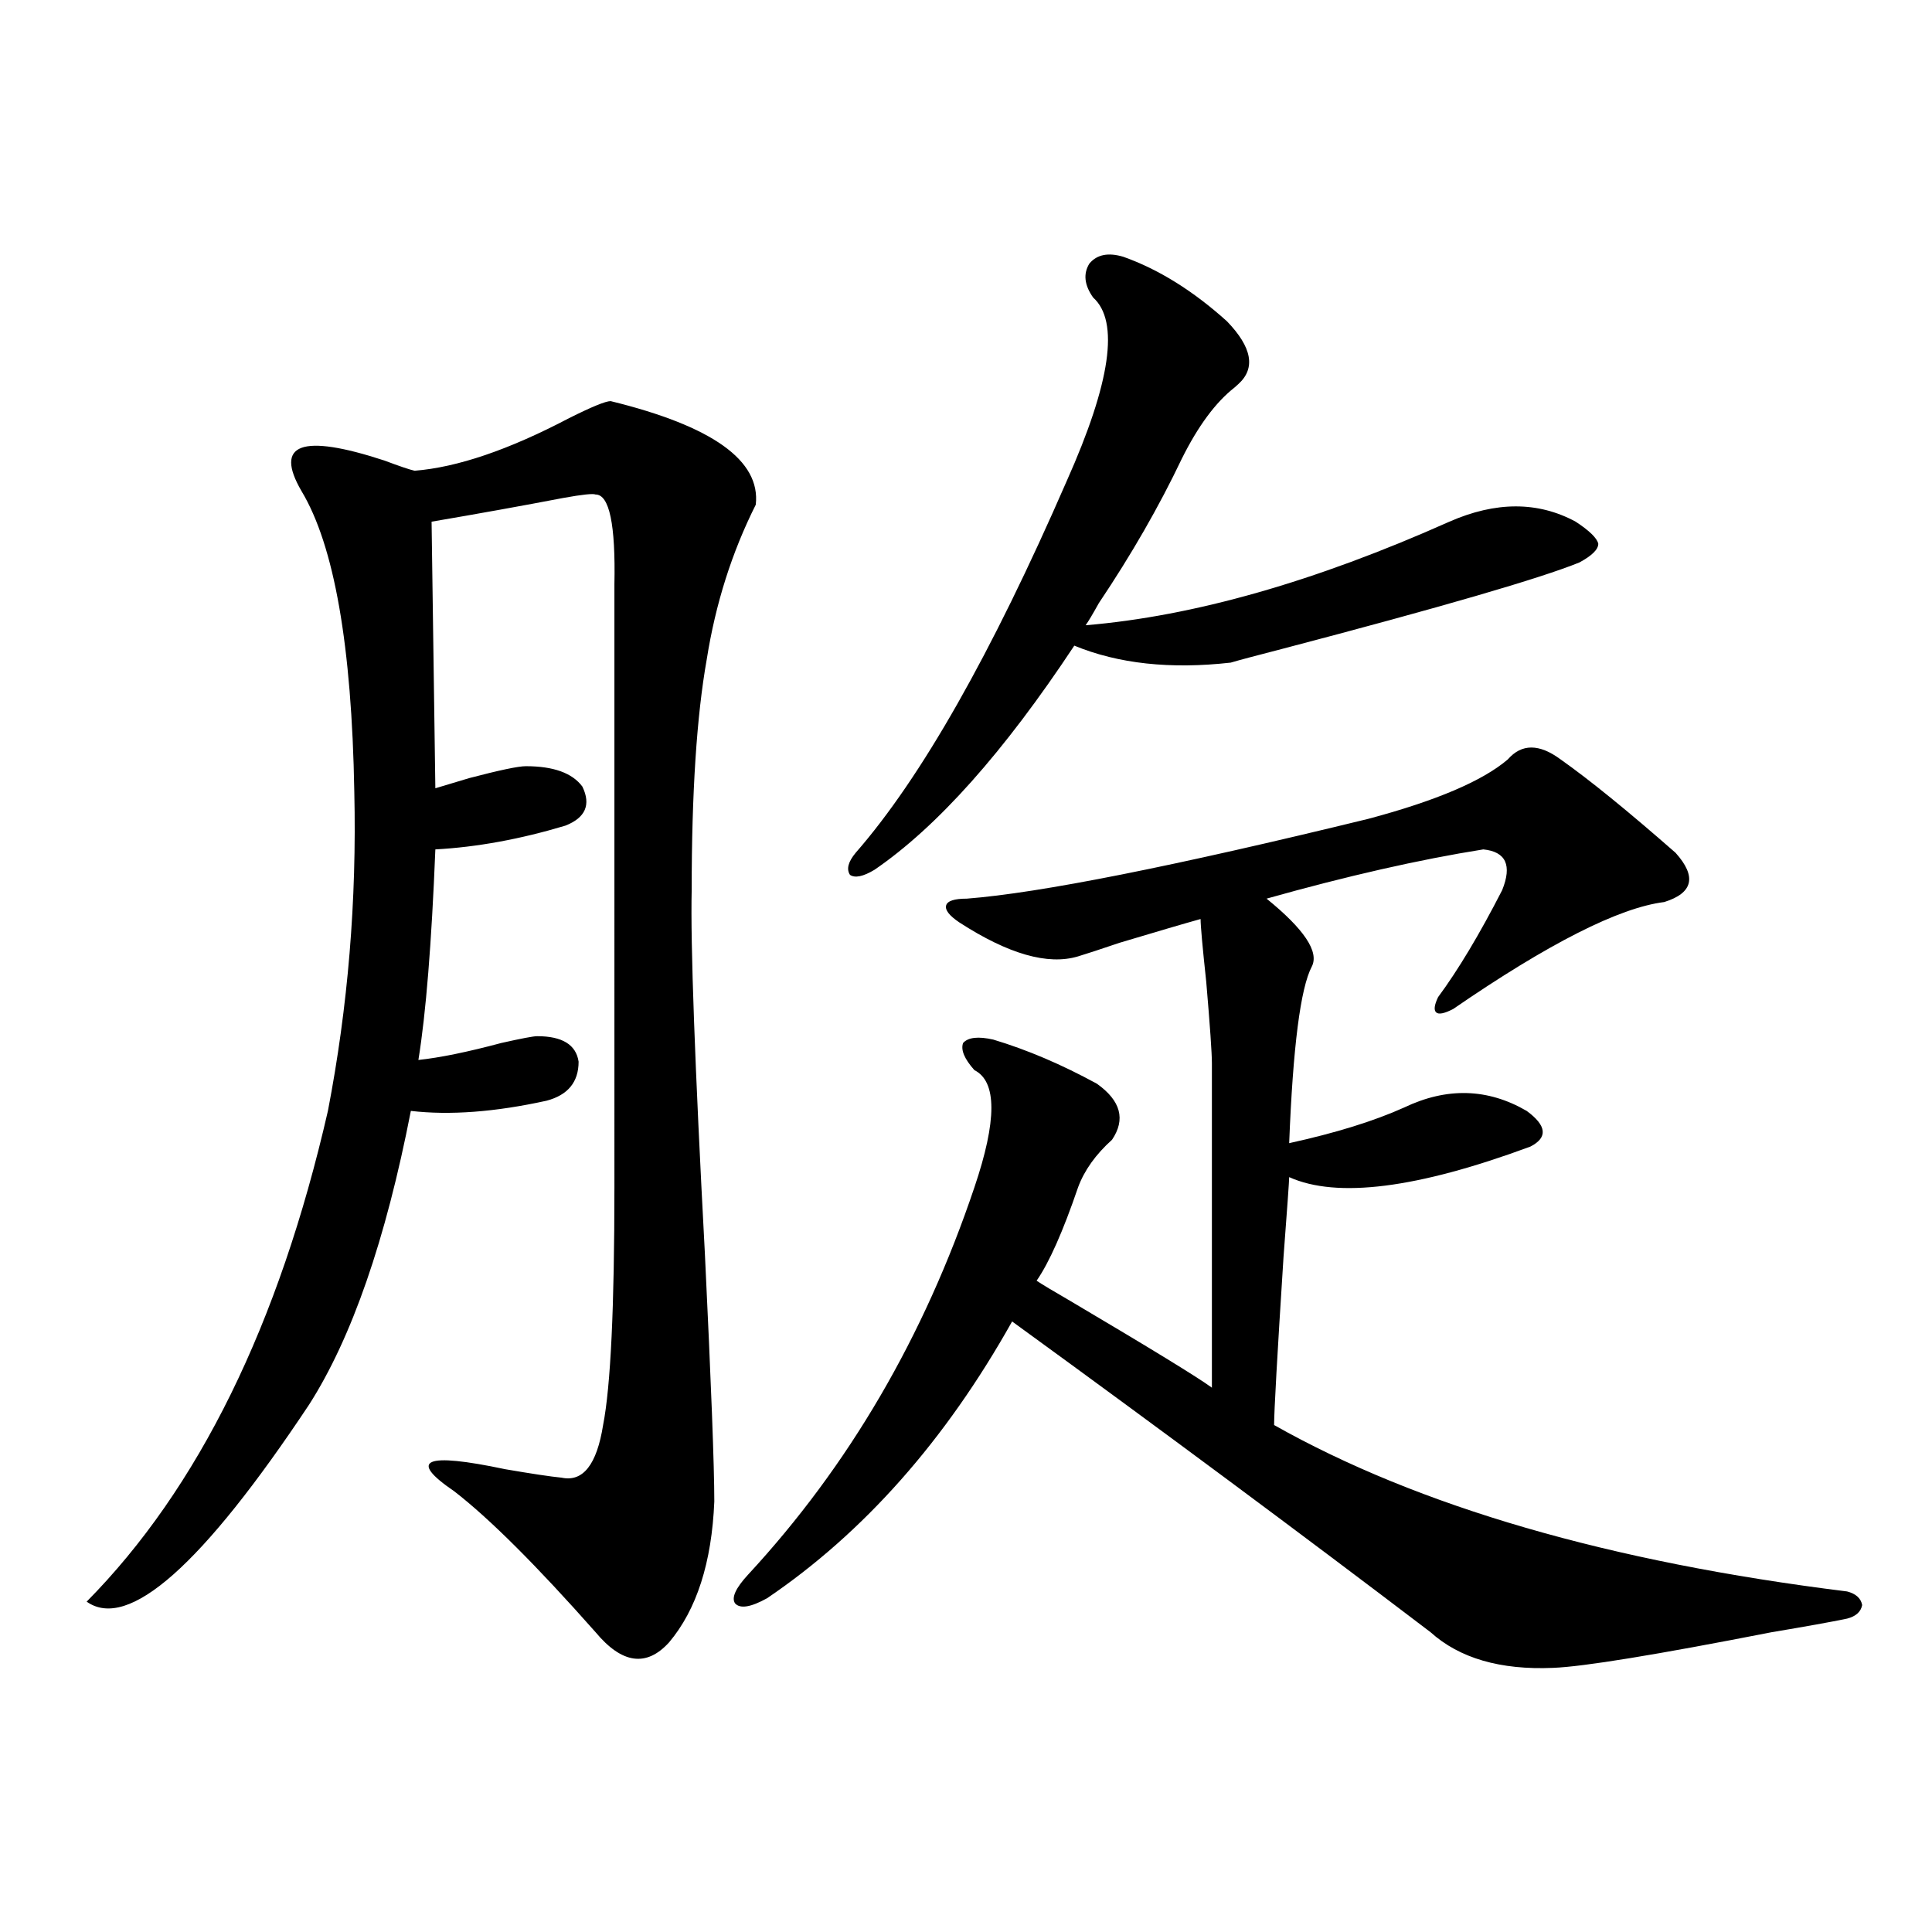
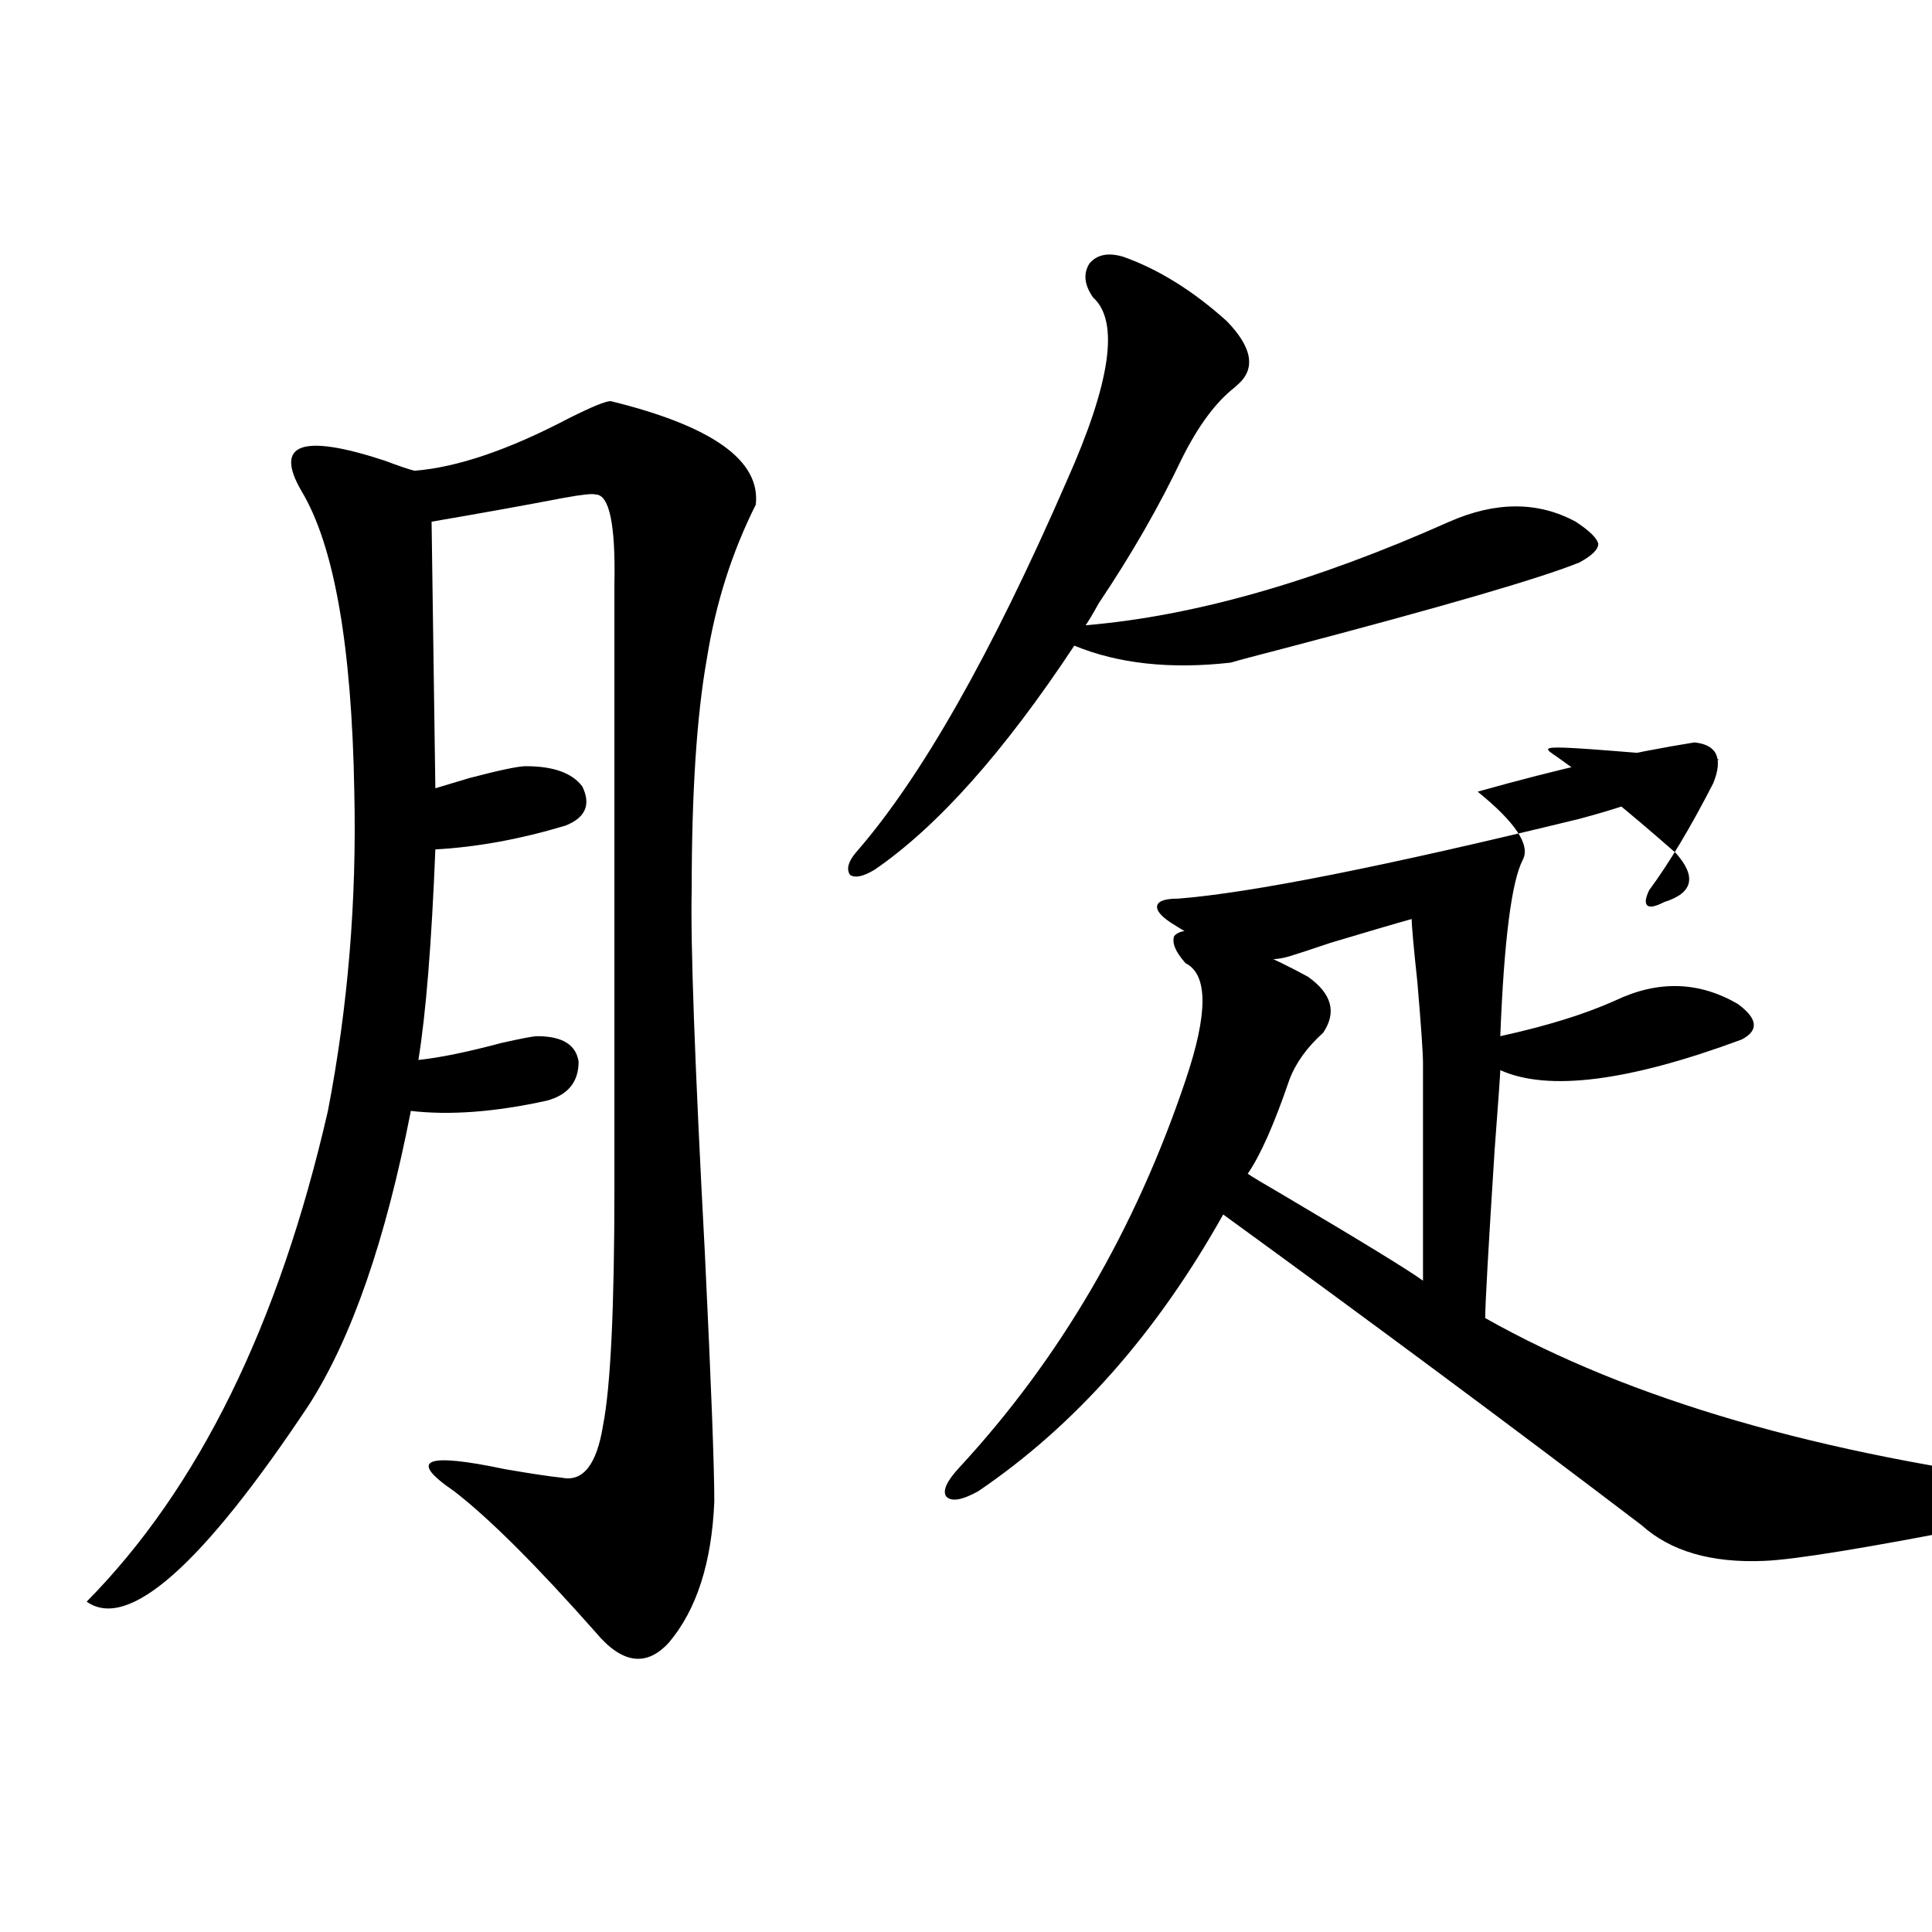
<svg xmlns="http://www.w3.org/2000/svg" version="1.1" id="图层_1" x="0px" y="0px" width="1000px" height="1000px" viewBox="0 0 1000 1000" enable-background="new 0 0 1000 1000" xml:space="preserve">
-   <path d="M316.065,207.617c52.682,12.896,77.712,30.762,75.12,53.613c-12.362,24.609-20.822,51.279-25.365,79.98  c-5.213,29.307-7.805,69.146-7.805,119.531c-0.655,27.549,1.616,90.239,6.829,188.086c3.247,67.388,4.878,110.166,4.878,128.32  c-1.311,31.641-9.115,55.948-23.414,72.949c-11.707,12.882-24.39,11.124-38.048-5.273c-30.578-34.565-54.968-58.887-73.168-72.949  c-24.07-16.396-15.29-20.215,26.34-11.426c13.658,2.349,23.414,3.818,29.268,4.395c11.052,2.349,18.201-6.729,21.463-27.246  c3.902-19.912,5.854-60.933,5.854-123.047V302.539c0.641-31.05-2.606-46.582-9.756-46.582c-1.311-0.576-6.829,0-16.585,1.758  c-21.463,4.106-44.236,8.213-68.291,12.305l1.951,137.988c3.902-1.167,9.756-2.925,17.56-5.273  c15.609-4.092,25.365-6.152,29.268-6.152c14.299,0,24.055,3.516,29.268,10.547c4.543,9.38,1.616,16.123-8.78,20.215  c-23.414,7.031-45.853,11.138-67.315,12.305c-1.951,48.643-4.878,84.966-8.78,108.984c11.051-1.167,25.365-4.092,42.925-8.789  c10.396-2.334,16.585-3.516,18.536-3.516c13.003,0,20.152,4.395,21.463,13.184c0,10.547-5.533,17.29-16.585,20.215  c-26.676,5.864-50.09,7.622-70.242,5.273c-13.018,66.797-30.579,117.485-52.682,152.051  c-55.289,83.208-93.656,117.184-115.119,101.953C102.732,770.42,144.363,685.742,169.728,575  c10.396-53.901,14.954-108.984,13.658-165.234c-1.311-75.586-10.412-127.441-27.316-155.566c-14.314-24.609,0-29.883,42.926-15.82  c7.805,2.939,13.002,4.697,15.609,5.273c22.103-1.758,48.779-10.835,79.998-27.246C306.31,210.557,313.459,207.617,316.065,207.617z   M807.761,393.066c14.954,10.547,34.786,26.67,59.511,48.34c11.052,12.305,9.101,20.806-5.854,25.488  c-23.414,2.939-59.846,21.396-109.266,55.371c-4.558,2.349-7.484,2.939-8.78,1.758c-1.311-1.167-0.976-3.804,0.976-7.91  c10.396-14.063,21.463-32.52,33.17-55.371c5.198-12.881,1.951-19.912-9.756-21.094c-33.17,5.273-70.577,13.774-112.192,25.488  c19.512,15.82,27.316,27.549,23.414,35.156c-5.854,11.138-9.756,41.611-11.707,91.406c24.055-5.273,43.901-11.426,59.511-18.457  c22.104-10.547,43.246-9.956,63.413,1.758c10.396,7.622,11.052,13.774,1.951,18.457c-58.535,21.685-100.165,26.958-124.875,15.82  c0,1.758-0.976,15.532-2.927,41.309c-3.262,50.977-4.878,79.98-4.878,87.012c74.785,42.188,173.654,70.903,296.578,86.133  c4.543,1.182,7.149,3.516,7.805,7.031c-0.655,3.516-3.262,5.851-7.805,7.031c-8.46,1.758-21.463,4.093-39.023,7.031  c-59.846,11.715-97.559,17.867-113.168,18.457c-27.316,1.168-48.459-4.984-63.413-18.457  c-66.995-50.977-139.188-104.59-216.58-160.84c-34.48,61.523-76.751,109.287-126.826,143.262c-8.46,4.684-13.993,5.563-16.585,2.637  c-1.951-2.925,0.32-7.91,6.829-14.941c52.026-56.25,91.05-123.047,117.07-200.391c11.707-34.565,11.707-54.78,0-60.645  c-5.213-5.85-7.164-10.547-5.854-14.063c2.592-2.925,7.805-3.516,15.609-1.758c17.561,5.273,35.441,12.896,53.657,22.852  c12.348,8.789,14.954,18.457,7.805,29.004c-8.46,7.622-14.313,15.82-17.561,24.609c-7.805,22.852-14.969,38.975-21.463,48.34  c2.592,1.758,8.445,5.273,17.561,10.547c41.615,24.609,66.005,39.551,73.169,44.824V550.391c0-5.273-0.976-19.336-2.927-42.188  c-1.951-18.154-2.927-29.004-2.927-32.52c-8.46,2.349-22.438,6.455-41.95,12.305c-10.411,3.516-17.561,5.864-21.463,7.031  c-15.609,4.697-36.097-1.167-61.462-17.578c-5.213-3.516-7.484-6.44-6.829-8.789c0.641-2.334,4.223-3.516,10.731-3.516  c37.713-2.925,106.979-16.699,207.8-41.309c35.121-9.365,59.176-19.624,72.193-30.762  C787.594,384.868,796.694,384.868,807.761,393.066z M581.425,132.91c18.201,6.455,36.097,17.578,53.657,33.398  c13.003,13.486,14.954,24.321,5.854,32.52c-0.655,0.591-1.311,1.182-1.951,1.758c-9.756,7.622-18.871,19.927-27.316,36.914  c-11.707,24.609-26.021,49.521-42.926,74.707c-3.262,5.864-5.533,9.668-6.829,11.426c55.929-4.683,118.687-22.549,188.288-53.613  c24.055-10.547,45.853-10.547,65.364,0c7.149,4.697,11.052,8.501,11.707,11.426c0,2.939-3.262,6.152-9.756,9.668  c-20.167,8.213-71.553,23.154-154.143,44.824c-13.658,3.516-22.438,5.864-26.341,7.031c-31.219,3.516-58.215,0.591-80.974-8.789  c-36.432,55.083-70.897,93.755-103.412,116.016c-5.854,3.516-10.091,4.395-12.683,2.637c-1.951-2.925-0.976-6.729,2.927-11.426  c33.811-38.672,70.242-102.832,109.266-192.48c22.759-50.977,27.316-82.617,13.658-94.922c-4.558-6.44-5.213-12.305-1.951-17.578  C567.767,131.743,573.62,130.576,581.425,132.91z" />
+   <path d="M316.065,207.617c52.682,12.896,77.712,30.762,75.12,53.613c-12.362,24.609-20.822,51.279-25.365,79.98  c-5.213,29.307-7.805,69.146-7.805,119.531c-0.655,27.549,1.616,90.239,6.829,188.086c3.247,67.388,4.878,110.166,4.878,128.32  c-1.311,31.641-9.115,55.948-23.414,72.949c-11.707,12.882-24.39,11.124-38.048-5.273c-30.578-34.565-54.968-58.887-73.168-72.949  c-24.07-16.396-15.29-20.215,26.34-11.426c13.658,2.349,23.414,3.818,29.268,4.395c11.052,2.349,18.201-6.729,21.463-27.246  c3.902-19.912,5.854-60.933,5.854-123.047V302.539c0.641-31.05-2.606-46.582-9.756-46.582c-1.311-0.576-6.829,0-16.585,1.758  c-21.463,4.106-44.236,8.213-68.291,12.305l1.951,137.988c3.902-1.167,9.756-2.925,17.56-5.273  c15.609-4.092,25.365-6.152,29.268-6.152c14.299,0,24.055,3.516,29.268,10.547c4.543,9.38,1.616,16.123-8.78,20.215  c-23.414,7.031-45.853,11.138-67.315,12.305c-1.951,48.643-4.878,84.966-8.78,108.984c11.051-1.167,25.365-4.092,42.925-8.789  c10.396-2.334,16.585-3.516,18.536-3.516c13.003,0,20.152,4.395,21.463,13.184c0,10.547-5.533,17.29-16.585,20.215  c-26.676,5.864-50.09,7.622-70.242,5.273c-13.018,66.797-30.579,117.485-52.682,152.051  c-55.289,83.208-93.656,117.184-115.119,101.953C102.732,770.42,144.363,685.742,169.728,575  c10.396-53.901,14.954-108.984,13.658-165.234c-1.311-75.586-10.412-127.441-27.316-155.566c-14.314-24.609,0-29.883,42.926-15.82  c7.805,2.939,13.002,4.697,15.609,5.273c22.103-1.758,48.779-10.835,79.998-27.246C306.31,210.557,313.459,207.617,316.065,207.617z   M807.761,393.066c14.954,10.547,34.786,26.67,59.511,48.34c11.052,12.305,9.101,20.806-5.854,25.488  c-4.558,2.349-7.484,2.939-8.78,1.758c-1.311-1.167-0.976-3.804,0.976-7.91  c10.396-14.063,21.463-32.52,33.17-55.371c5.198-12.881,1.951-19.912-9.756-21.094c-33.17,5.273-70.577,13.774-112.192,25.488  c19.512,15.82,27.316,27.549,23.414,35.156c-5.854,11.138-9.756,41.611-11.707,91.406c24.055-5.273,43.901-11.426,59.511-18.457  c22.104-10.547,43.246-9.956,63.413,1.758c10.396,7.622,11.052,13.774,1.951,18.457c-58.535,21.685-100.165,26.958-124.875,15.82  c0,1.758-0.976,15.532-2.927,41.309c-3.262,50.977-4.878,79.98-4.878,87.012c74.785,42.188,173.654,70.903,296.578,86.133  c4.543,1.182,7.149,3.516,7.805,7.031c-0.655,3.516-3.262,5.851-7.805,7.031c-8.46,1.758-21.463,4.093-39.023,7.031  c-59.846,11.715-97.559,17.867-113.168,18.457c-27.316,1.168-48.459-4.984-63.413-18.457  c-66.995-50.977-139.188-104.59-216.58-160.84c-34.48,61.523-76.751,109.287-126.826,143.262c-8.46,4.684-13.993,5.563-16.585,2.637  c-1.951-2.925,0.32-7.91,6.829-14.941c52.026-56.25,91.05-123.047,117.07-200.391c11.707-34.565,11.707-54.78,0-60.645  c-5.213-5.85-7.164-10.547-5.854-14.063c2.592-2.925,7.805-3.516,15.609-1.758c17.561,5.273,35.441,12.896,53.657,22.852  c12.348,8.789,14.954,18.457,7.805,29.004c-8.46,7.622-14.313,15.82-17.561,24.609c-7.805,22.852-14.969,38.975-21.463,48.34  c2.592,1.758,8.445,5.273,17.561,10.547c41.615,24.609,66.005,39.551,73.169,44.824V550.391c0-5.273-0.976-19.336-2.927-42.188  c-1.951-18.154-2.927-29.004-2.927-32.52c-8.46,2.349-22.438,6.455-41.95,12.305c-10.411,3.516-17.561,5.864-21.463,7.031  c-15.609,4.697-36.097-1.167-61.462-17.578c-5.213-3.516-7.484-6.44-6.829-8.789c0.641-2.334,4.223-3.516,10.731-3.516  c37.713-2.925,106.979-16.699,207.8-41.309c35.121-9.365,59.176-19.624,72.193-30.762  C787.594,384.868,796.694,384.868,807.761,393.066z M581.425,132.91c18.201,6.455,36.097,17.578,53.657,33.398  c13.003,13.486,14.954,24.321,5.854,32.52c-0.655,0.591-1.311,1.182-1.951,1.758c-9.756,7.622-18.871,19.927-27.316,36.914  c-11.707,24.609-26.021,49.521-42.926,74.707c-3.262,5.864-5.533,9.668-6.829,11.426c55.929-4.683,118.687-22.549,188.288-53.613  c24.055-10.547,45.853-10.547,65.364,0c7.149,4.697,11.052,8.501,11.707,11.426c0,2.939-3.262,6.152-9.756,9.668  c-20.167,8.213-71.553,23.154-154.143,44.824c-13.658,3.516-22.438,5.864-26.341,7.031c-31.219,3.516-58.215,0.591-80.974-8.789  c-36.432,55.083-70.897,93.755-103.412,116.016c-5.854,3.516-10.091,4.395-12.683,2.637c-1.951-2.925-0.976-6.729,2.927-11.426  c33.811-38.672,70.242-102.832,109.266-192.48c22.759-50.977,27.316-82.617,13.658-94.922c-4.558-6.44-5.213-12.305-1.951-17.578  C567.767,131.743,573.62,130.576,581.425,132.91z" />
</svg>